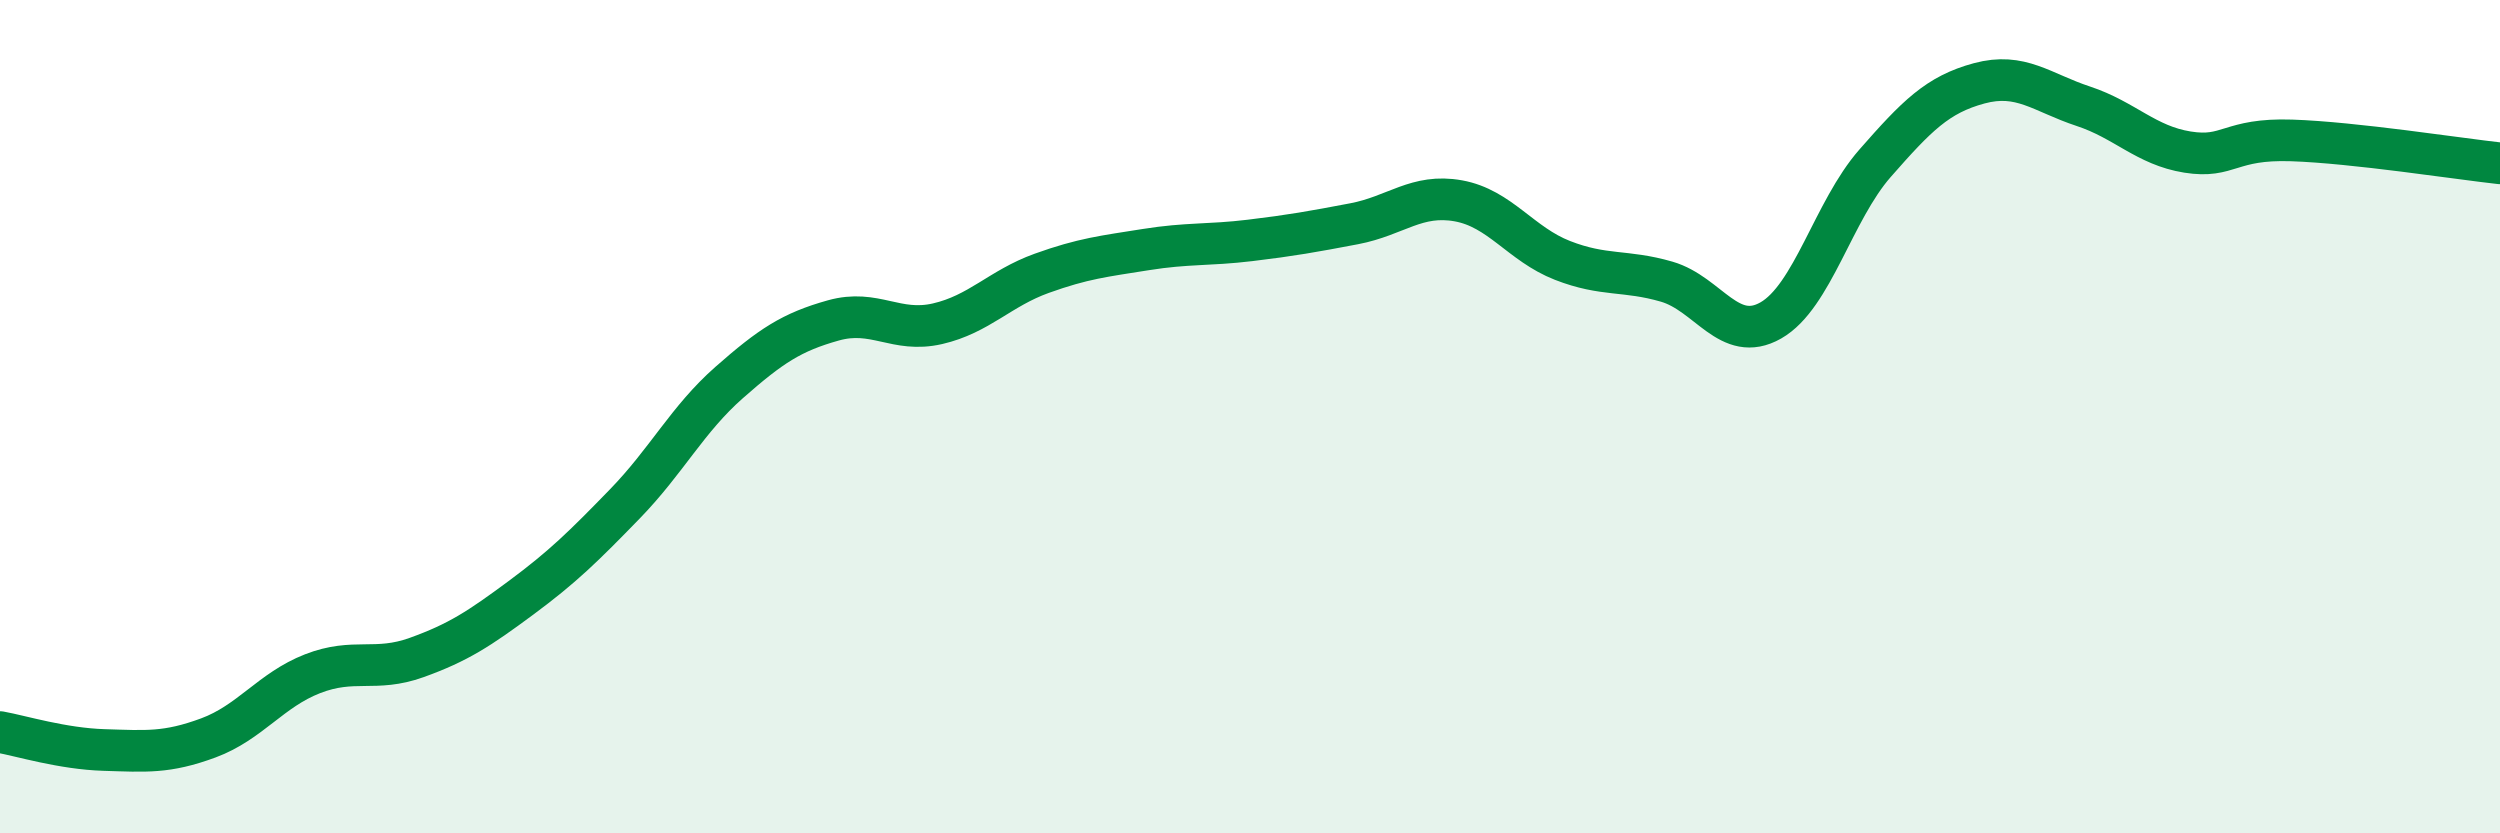
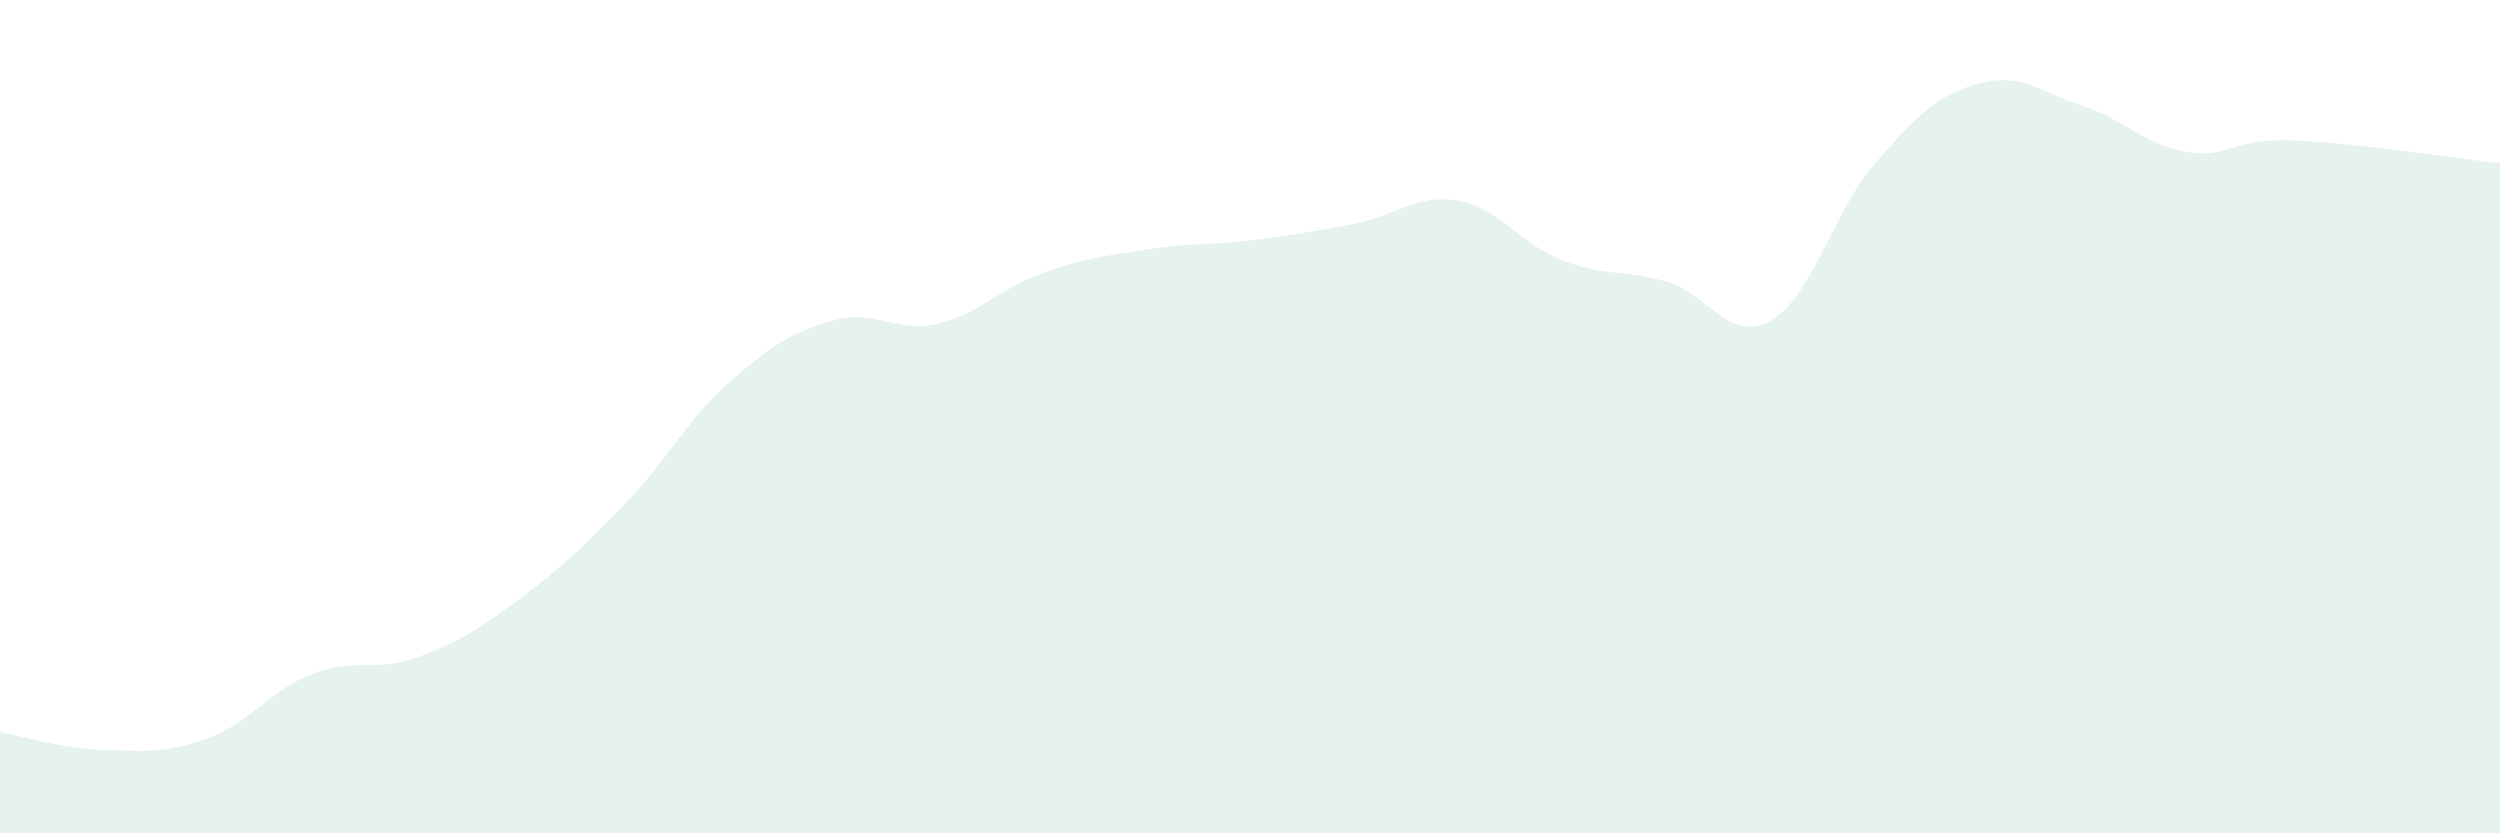
<svg xmlns="http://www.w3.org/2000/svg" width="60" height="20" viewBox="0 0 60 20">
  <path d="M 0,17.57 C 0.5,17.66 1.5,17.97 2.5,18 C 3.5,18.03 4,18.08 5,17.71 C 6,17.34 6.5,16.56 7.5,16.17 C 8.5,15.78 9,16.14 10,15.78 C 11,15.42 11.5,15.09 12.5,14.35 C 13.5,13.61 14,13.12 15,12.09 C 16,11.06 16.5,10.06 17.5,9.18 C 18.5,8.3 19,7.97 20,7.69 C 21,7.41 21.5,8 22.5,7.77 C 23.5,7.54 24,6.92 25,6.56 C 26,6.2 26.5,6.15 27.5,5.99 C 28.5,5.83 29,5.89 30,5.77 C 31,5.65 31.5,5.56 32.5,5.37 C 33.5,5.18 34,4.64 35,4.82 C 36,5 36.5,5.86 37.5,6.25 C 38.5,6.64 39,6.47 40,6.76 C 41,7.05 41.5,8.26 42.5,7.69 C 43.5,7.12 44,5.06 45,3.92 C 46,2.78 46.5,2.27 47.5,2 C 48.5,1.73 49,2.22 50,2.55 C 51,2.88 51.5,3.49 52.5,3.65 C 53.5,3.81 53.5,3.32 55,3.37 C 56.5,3.42 59,3.81 60,3.92L60 20L0 20Z" fill="#008740" opacity="0.1" stroke-linecap="round" stroke-linejoin="round" />
-   <path d="M 0,17.57 C 0.5,17.66 1.5,17.97 2.5,18 C 3.5,18.03 4,18.08 5,17.71 C 6,17.34 6.5,16.56 7.5,16.17 C 8.5,15.78 9,16.14 10,15.78 C 11,15.42 11.5,15.09 12.5,14.35 C 13.5,13.61 14,13.12 15,12.09 C 16,11.06 16.5,10.06 17.5,9.18 C 18.5,8.3 19,7.97 20,7.69 C 21,7.41 21.5,8 22.5,7.77 C 23.5,7.54 24,6.92 25,6.56 C 26,6.2 26.5,6.15 27.5,5.99 C 28.5,5.83 29,5.89 30,5.77 C 31,5.65 31.5,5.56 32.5,5.37 C 33.5,5.18 34,4.64 35,4.82 C 36,5 36.5,5.86 37.5,6.25 C 38.5,6.64 39,6.47 40,6.76 C 41,7.05 41.5,8.26 42.5,7.69 C 43.5,7.12 44,5.06 45,3.92 C 46,2.78 46.5,2.27 47.5,2 C 48.5,1.73 49,2.22 50,2.55 C 51,2.88 51.5,3.49 52.5,3.65 C 53.5,3.81 53.5,3.32 55,3.37 C 56.5,3.42 59,3.81 60,3.92" stroke="#008740" stroke-width="1" fill="none" stroke-linecap="round" stroke-linejoin="round" />
</svg>